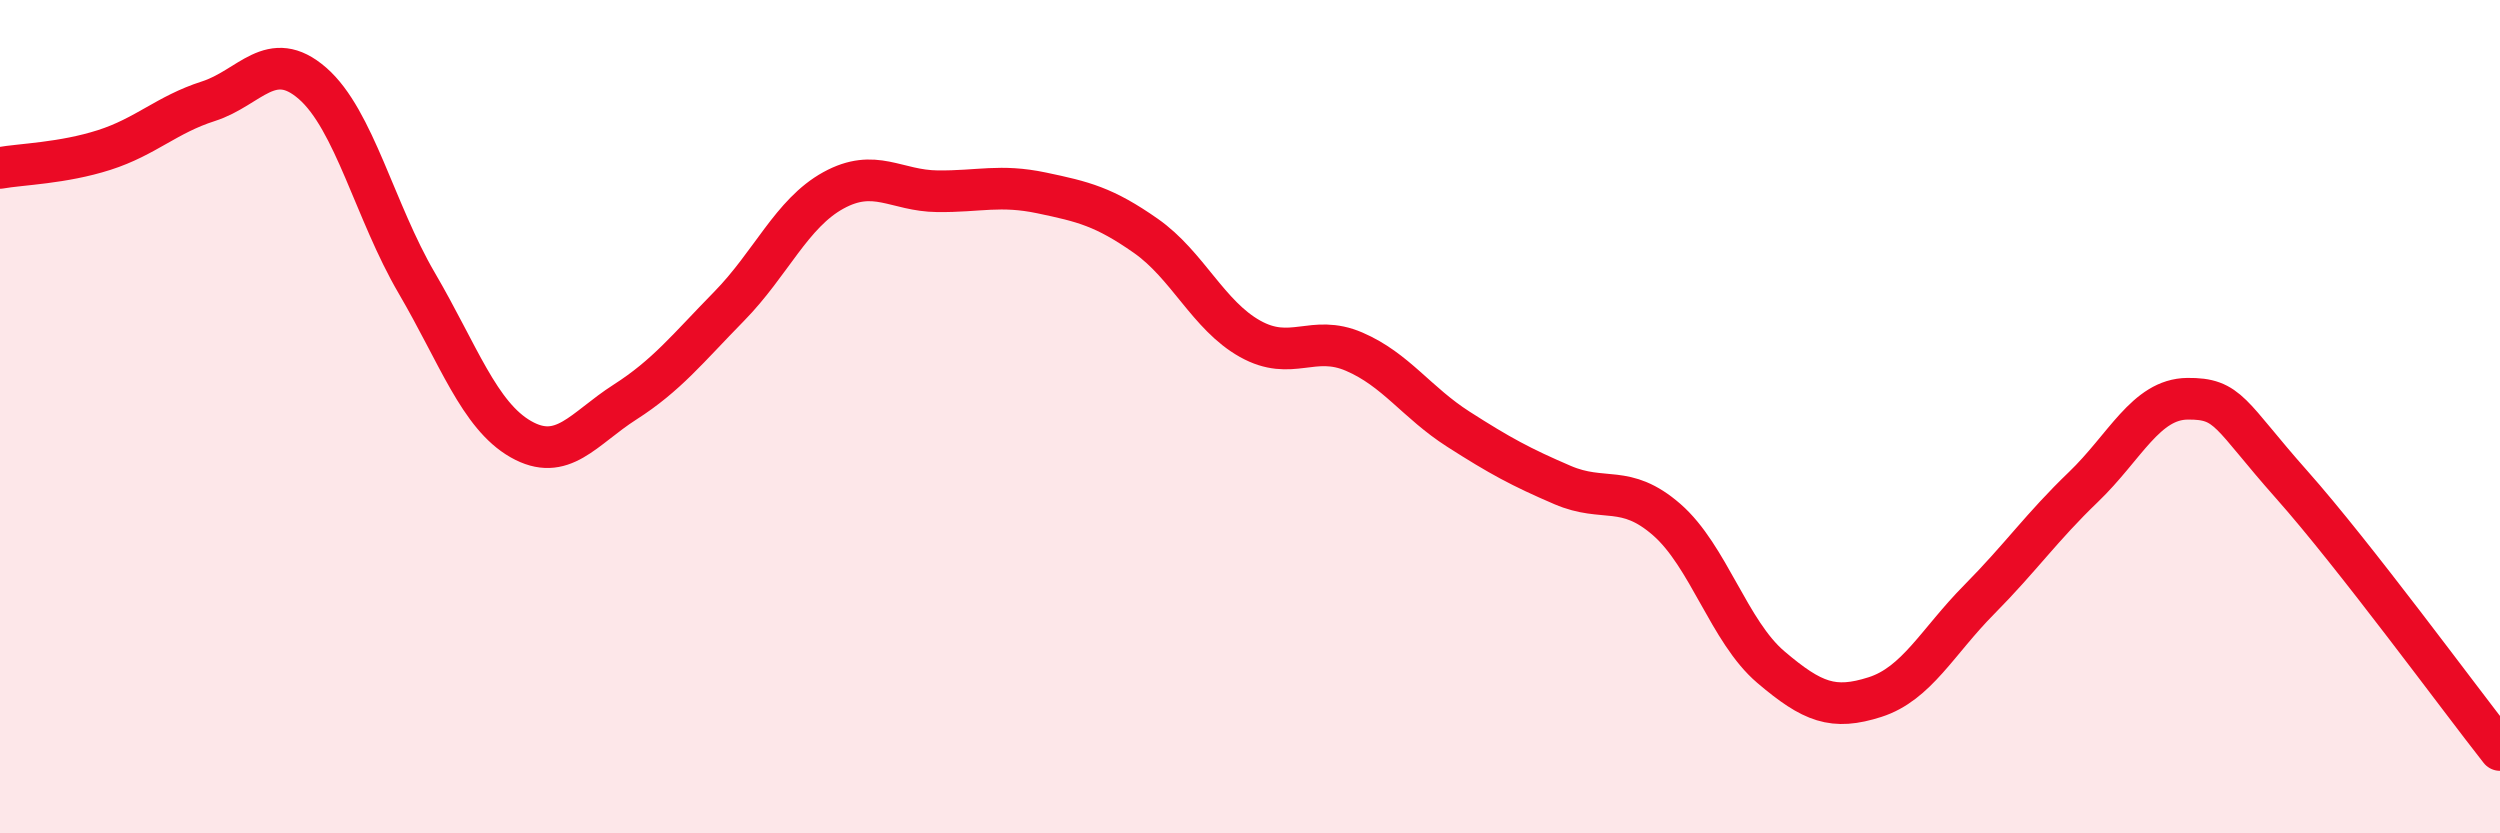
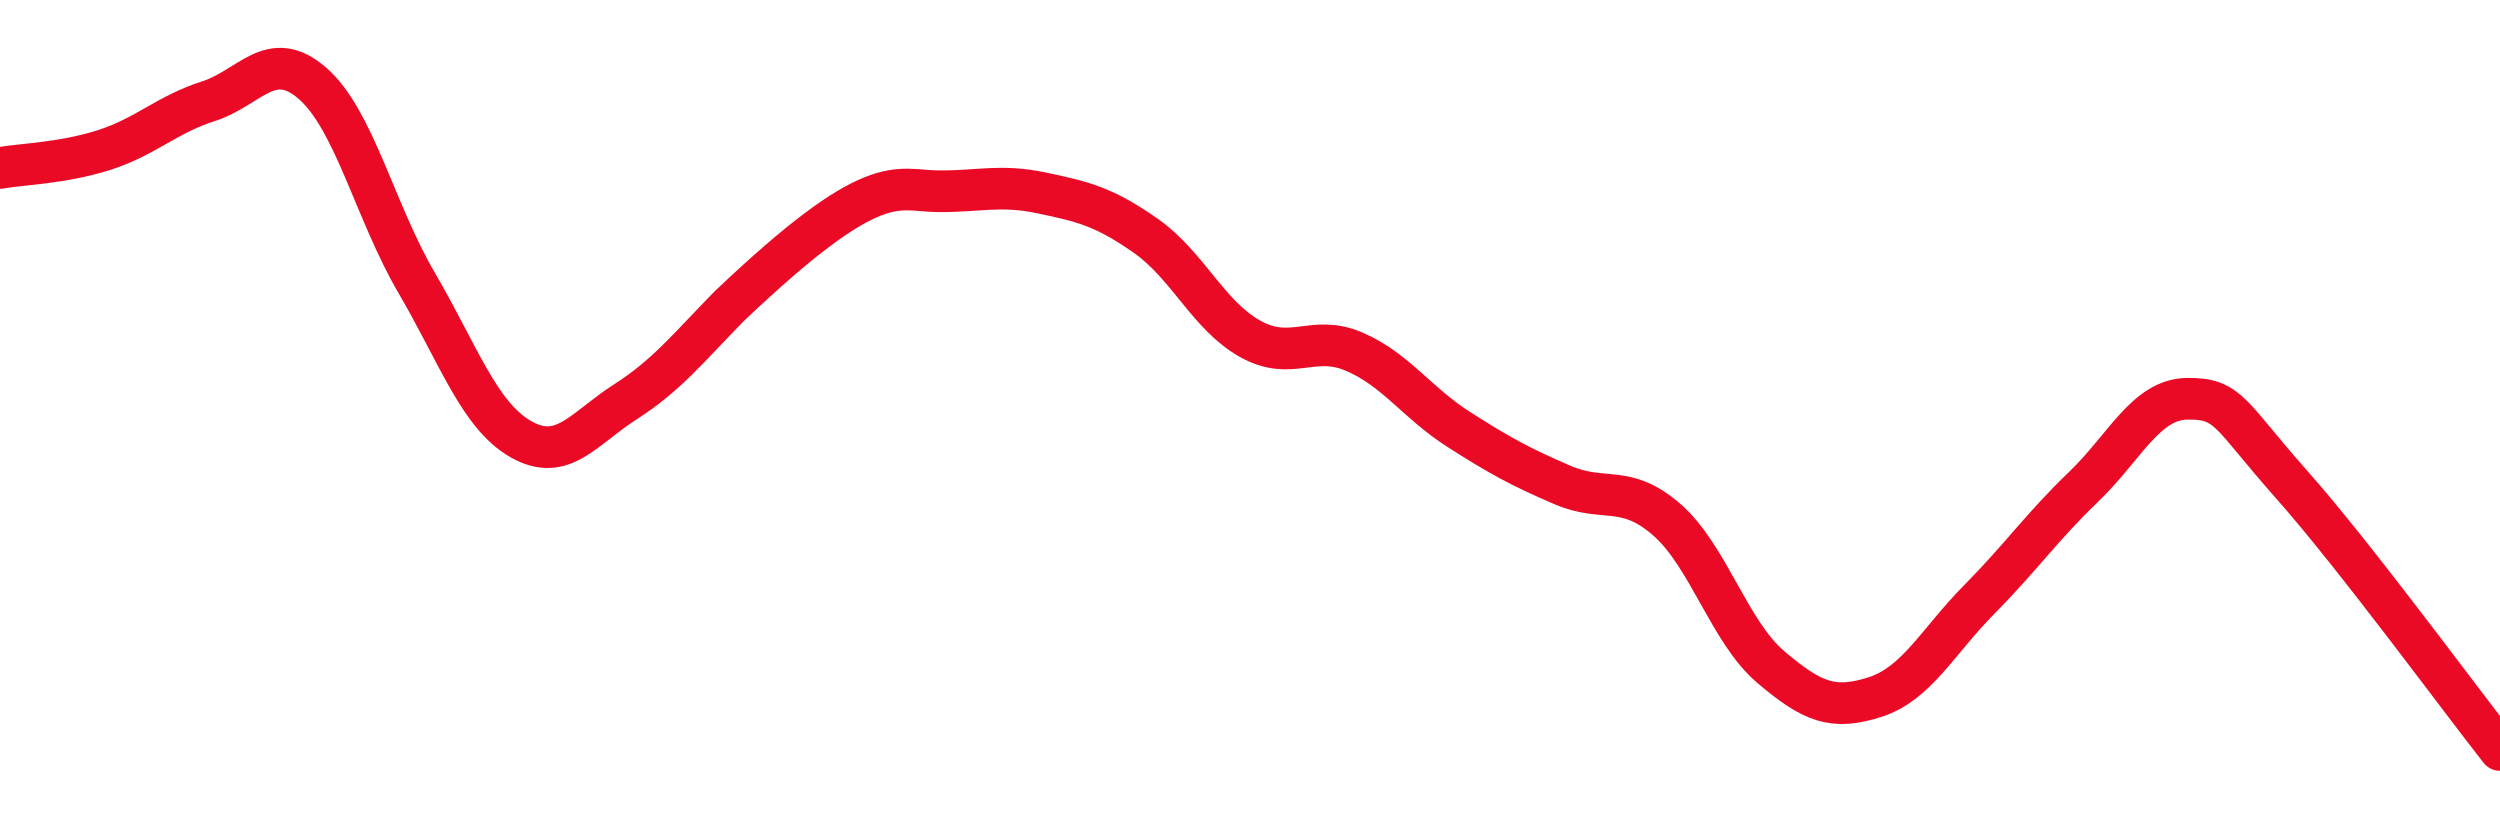
<svg xmlns="http://www.w3.org/2000/svg" width="60" height="20" viewBox="0 0 60 20">
-   <path d="M 0,4.03 C 0.5,3.94 1.5,3.92 2.5,3.6 C 3.5,3.28 4,2.75 5,2.43 C 6,2.11 6.5,1.13 7.5,2 C 8.5,2.87 9,5.08 10,6.79 C 11,8.5 11.5,9.97 12.5,10.54 C 13.5,11.11 14,10.29 15,9.65 C 16,9.01 16.5,8.37 17.5,7.35 C 18.5,6.33 19,5.12 20,4.57 C 21,4.02 21.5,4.58 22.5,4.59 C 23.5,4.6 24,4.42 25,4.63 C 26,4.84 26.5,4.96 27.5,5.66 C 28.5,6.36 29,7.57 30,8.13 C 31,8.69 31.5,8.01 32.5,8.44 C 33.5,8.87 34,9.66 35,10.3 C 36,10.94 36.5,11.21 37.5,11.64 C 38.5,12.07 39,11.6 40,12.47 C 41,13.34 41.5,15.16 42.5,16.01 C 43.5,16.86 44,17.05 45,16.73 C 46,16.41 46.5,15.4 47.5,14.39 C 48.5,13.38 49,12.65 50,11.69 C 51,10.73 51.5,9.58 52.5,9.57 C 53.5,9.56 53.5,9.94 55,11.63 C 56.5,13.32 59,16.73 60,18L60 20L0 20Z" fill="#EB0A25" opacity="0.1" stroke-linecap="round" stroke-linejoin="round" />
-   <path d="M 0,4.03 C 0.5,3.94 1.5,3.92 2.5,3.6 C 3.5,3.28 4,2.75 5,2.43 C 6,2.11 6.5,1.13 7.5,2 C 8.5,2.87 9,5.08 10,6.79 C 11,8.5 11.5,9.97 12.5,10.54 C 13.5,11.11 14,10.29 15,9.65 C 16,9.01 16.5,8.37 17.5,7.35 C 18.5,6.33 19,5.12 20,4.57 C 21,4.02 21.5,4.58 22.5,4.59 C 23.5,4.6 24,4.42 25,4.63 C 26,4.84 26.5,4.96 27.5,5.66 C 28.5,6.36 29,7.57 30,8.13 C 31,8.69 31.5,8.01 32.5,8.44 C 33.5,8.87 34,9.66 35,10.3 C 36,10.94 36.5,11.21 37.5,11.64 C 38.5,12.07 39,11.6 40,12.47 C 41,13.34 41.5,15.16 42.5,16.01 C 43.5,16.86 44,17.05 45,16.73 C 46,16.41 46.5,15.4 47.5,14.39 C 48.5,13.38 49,12.65 50,11.69 C 51,10.73 51.5,9.58 52.5,9.57 C 53.5,9.56 53.5,9.94 55,11.63 C 56.5,13.32 59,16.73 60,18" stroke="#EB0A25" stroke-width="1" fill="none" stroke-linecap="round" stroke-linejoin="round" />
+   <path d="M 0,4.03 C 0.5,3.94 1.5,3.92 2.5,3.6 C 3.5,3.28 4,2.75 5,2.43 C 6,2.11 6.5,1.13 7.5,2 C 8.5,2.87 9,5.08 10,6.79 C 11,8.5 11.5,9.97 12.5,10.54 C 13.5,11.11 14,10.29 15,9.65 C 16,9.01 16.5,8.37 17.5,7.35 C 21,4.02 21.5,4.58 22.5,4.59 C 23.5,4.6 24,4.42 25,4.63 C 26,4.84 26.5,4.96 27.5,5.66 C 28.5,6.36 29,7.57 30,8.13 C 31,8.69 31.5,8.01 32.5,8.44 C 33.5,8.87 34,9.66 35,10.3 C 36,10.94 36.5,11.21 37.5,11.64 C 38.5,12.07 39,11.6 40,12.47 C 41,13.34 41.5,15.16 42.5,16.01 C 43.5,16.86 44,17.05 45,16.73 C 46,16.41 46.5,15.4 47.5,14.39 C 48.5,13.38 49,12.65 50,11.69 C 51,10.73 51.5,9.58 52.5,9.57 C 53.5,9.56 53.5,9.94 55,11.63 C 56.5,13.32 59,16.73 60,18" stroke="#EB0A25" stroke-width="1" fill="none" stroke-linecap="round" stroke-linejoin="round" />
</svg>